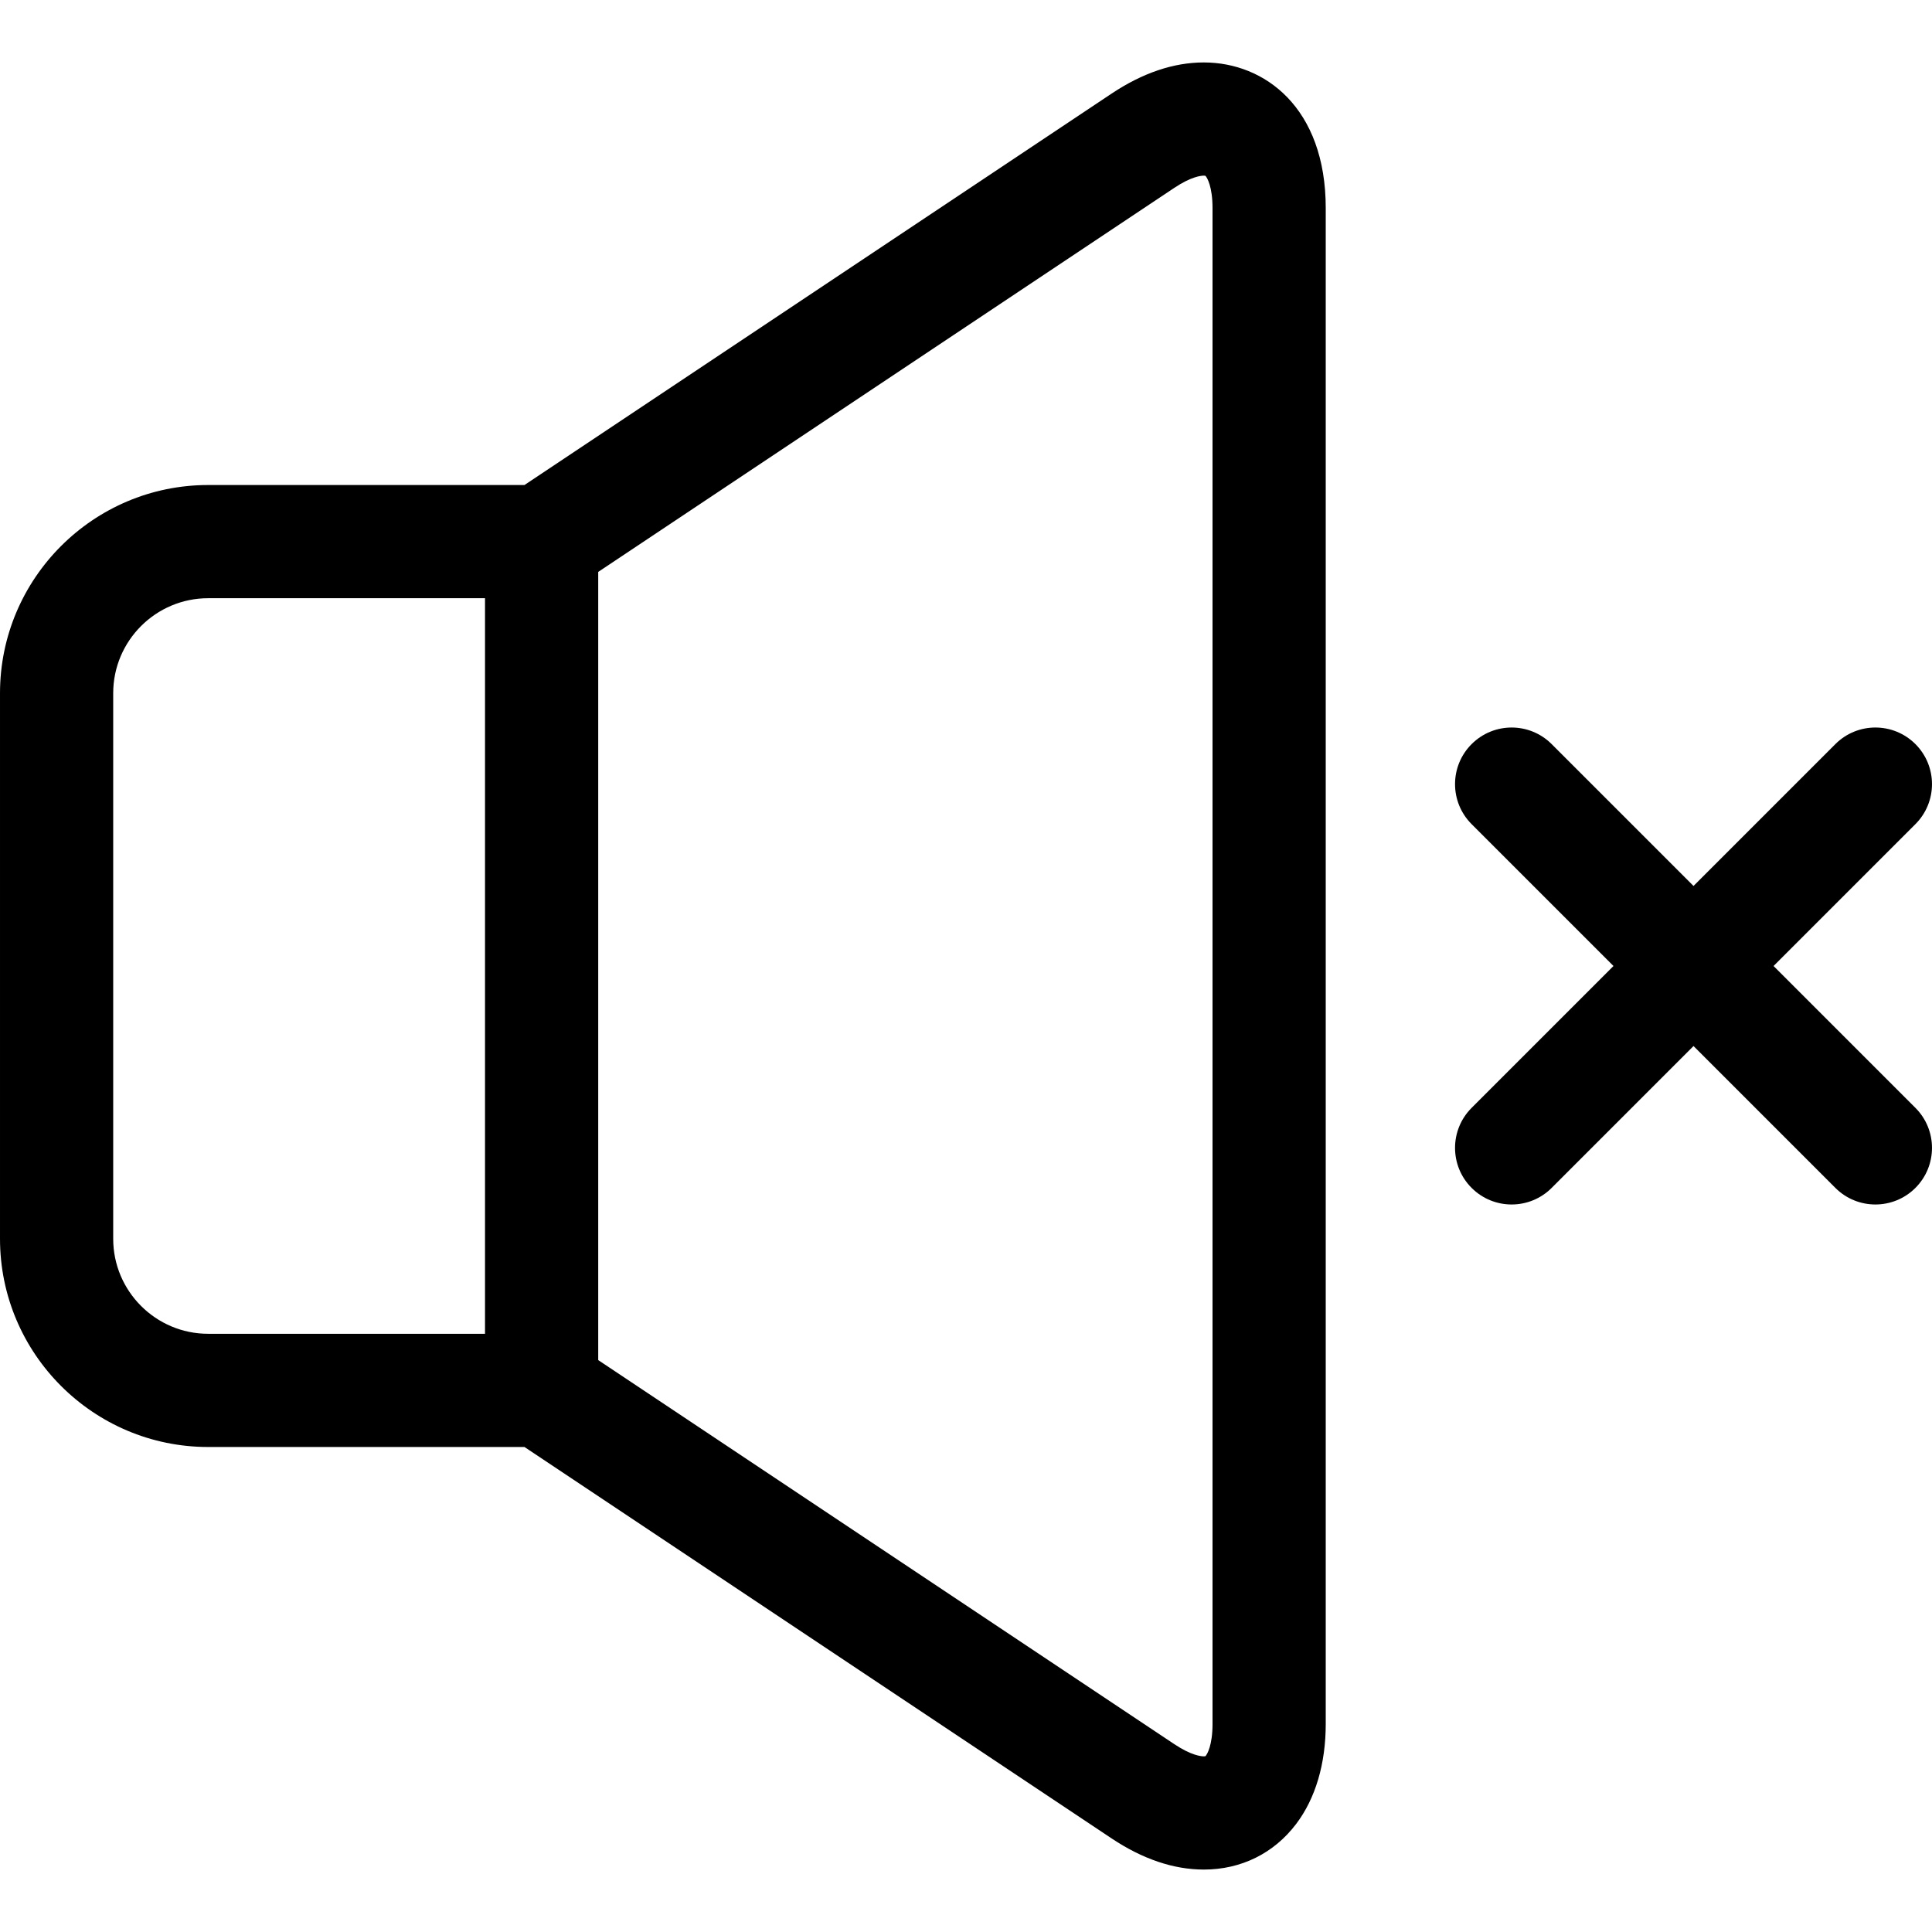
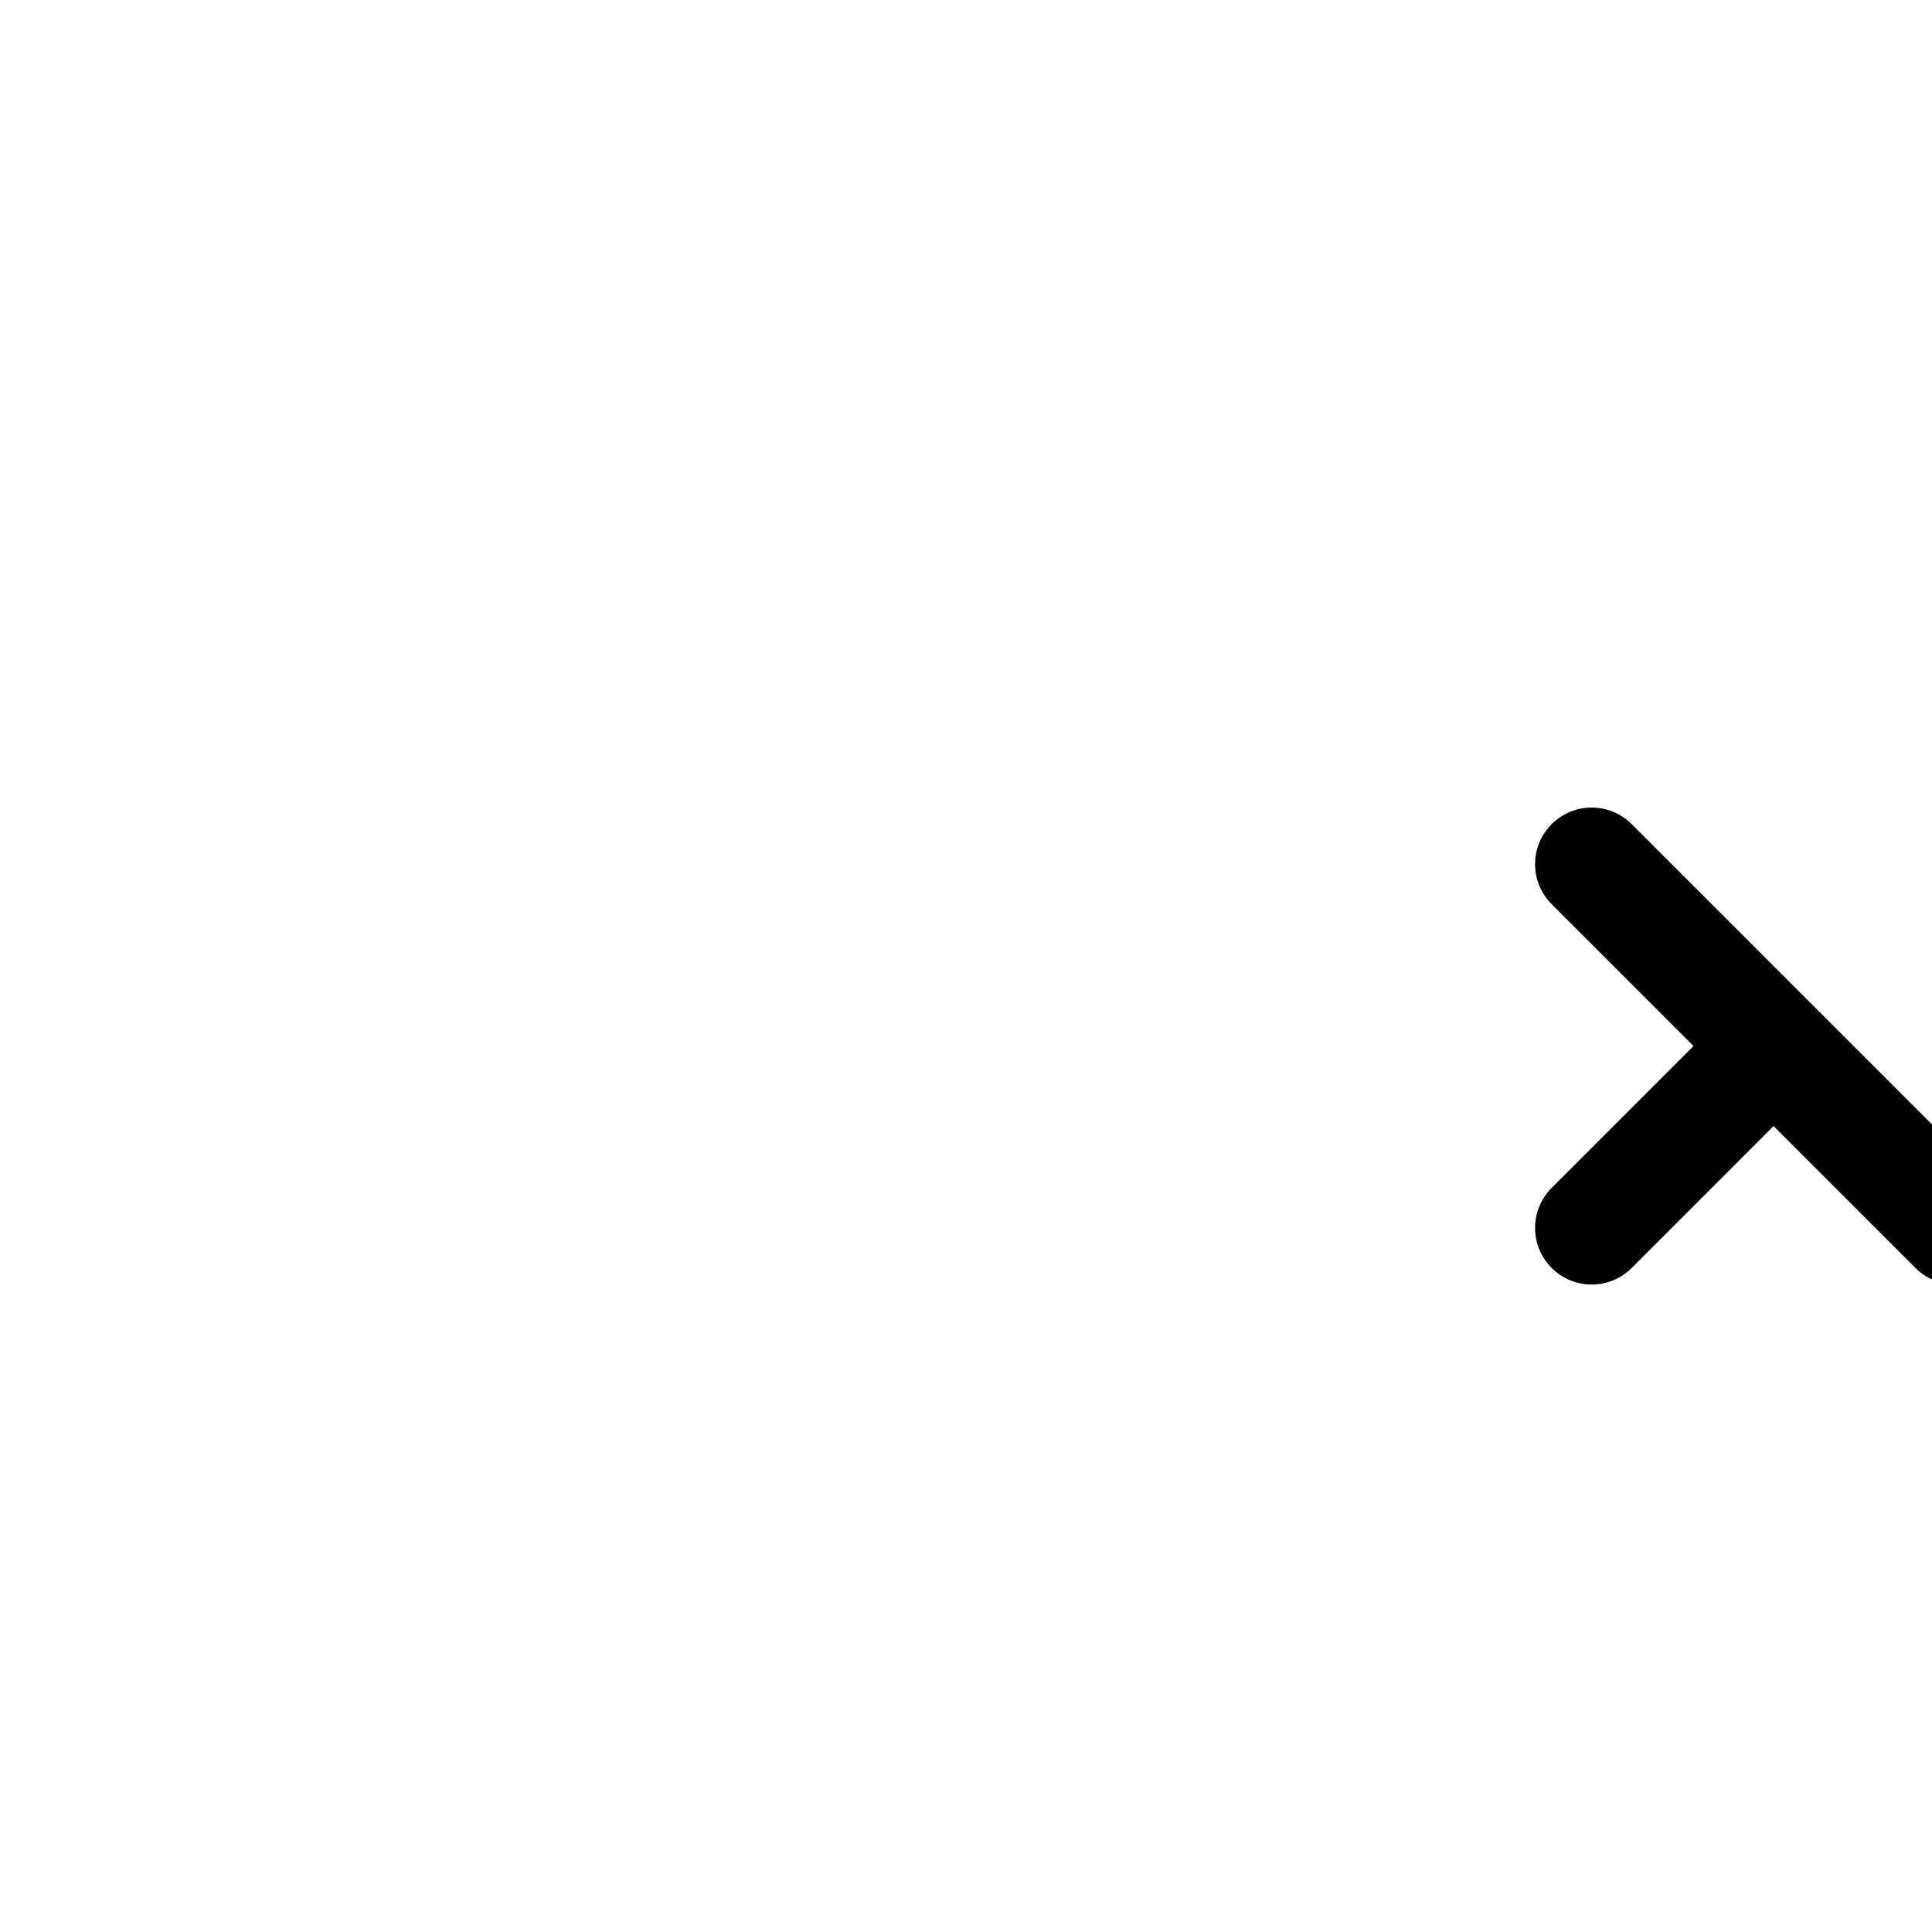
<svg xmlns="http://www.w3.org/2000/svg" width="512" viewBox="0 0 512 512" height="512" id="Layer_1">
  <g>
-     <path d="m319.027 16.548c-8 0-16.221 2.776-24.434 8.251l-155.602 103.735h-83.824c-30.419 0-55.167 24.747-55.167 55.167v144.6c0 30.419 24.748 55.167 55.167 55.167h83.825l155.603 103.734c8.211 5.474 16.432 8.25 24.432 8.251h.003c9.881 0 18.574-4.299 24.477-12.106 5.121-6.771 7.827-15.939 7.827-26.513v-401.667c0-26.678-16.226-38.619-32.307-38.619zm-289.027 311.752v-144.6c0-13.877 11.29-25.167 25.167-25.167h73.366v194.934h-73.366c-13.877 0-25.167-11.29-25.167-25.167zm291.334 128.533c0 5.7-1.431 8.141-1.896 8.587-.065.013-.196.031-.408.031-.699 0-3.324-.232-7.795-3.213l-152.701-101.8v-208.876l152.7-101.801c4.472-2.981 7.095-3.213 7.793-3.213.213 0 .344.019.409.031.465.445 1.897 2.884 1.897 8.587v401.667z" />
-     <path d="m470.013 256 37.593-37.594c5.858-5.858 5.858-15.355 0-21.213-5.857-5.858-15.355-5.858-21.213 0l-37.593 37.595-37.593-37.594c-5.857-5.858-15.354-5.858-21.213 0-5.858 5.857-5.858 15.355 0 21.213l37.593 37.593-37.593 37.594c-5.858 5.858-5.858 15.355 0 21.213 2.929 2.929 6.768 4.394 10.606 4.394s7.678-1.464 10.606-4.394l37.593-37.594 37.593 37.594c2.929 2.929 6.767 4.394 10.606 4.394 3.838 0 7.678-1.465 10.606-4.394 5.858-5.857 5.858-15.355 0-21.213z" />
+     <path d="m470.013 256 37.593-37.594l-37.593 37.595-37.593-37.594c-5.857-5.858-15.354-5.858-21.213 0-5.858 5.857-5.858 15.355 0 21.213l37.593 37.593-37.593 37.594c-5.858 5.858-5.858 15.355 0 21.213 2.929 2.929 6.768 4.394 10.606 4.394s7.678-1.464 10.606-4.394l37.593-37.594 37.593 37.594c2.929 2.929 6.767 4.394 10.606 4.394 3.838 0 7.678-1.465 10.606-4.394 5.858-5.857 5.858-15.355 0-21.213z" />
  </g>
</svg>